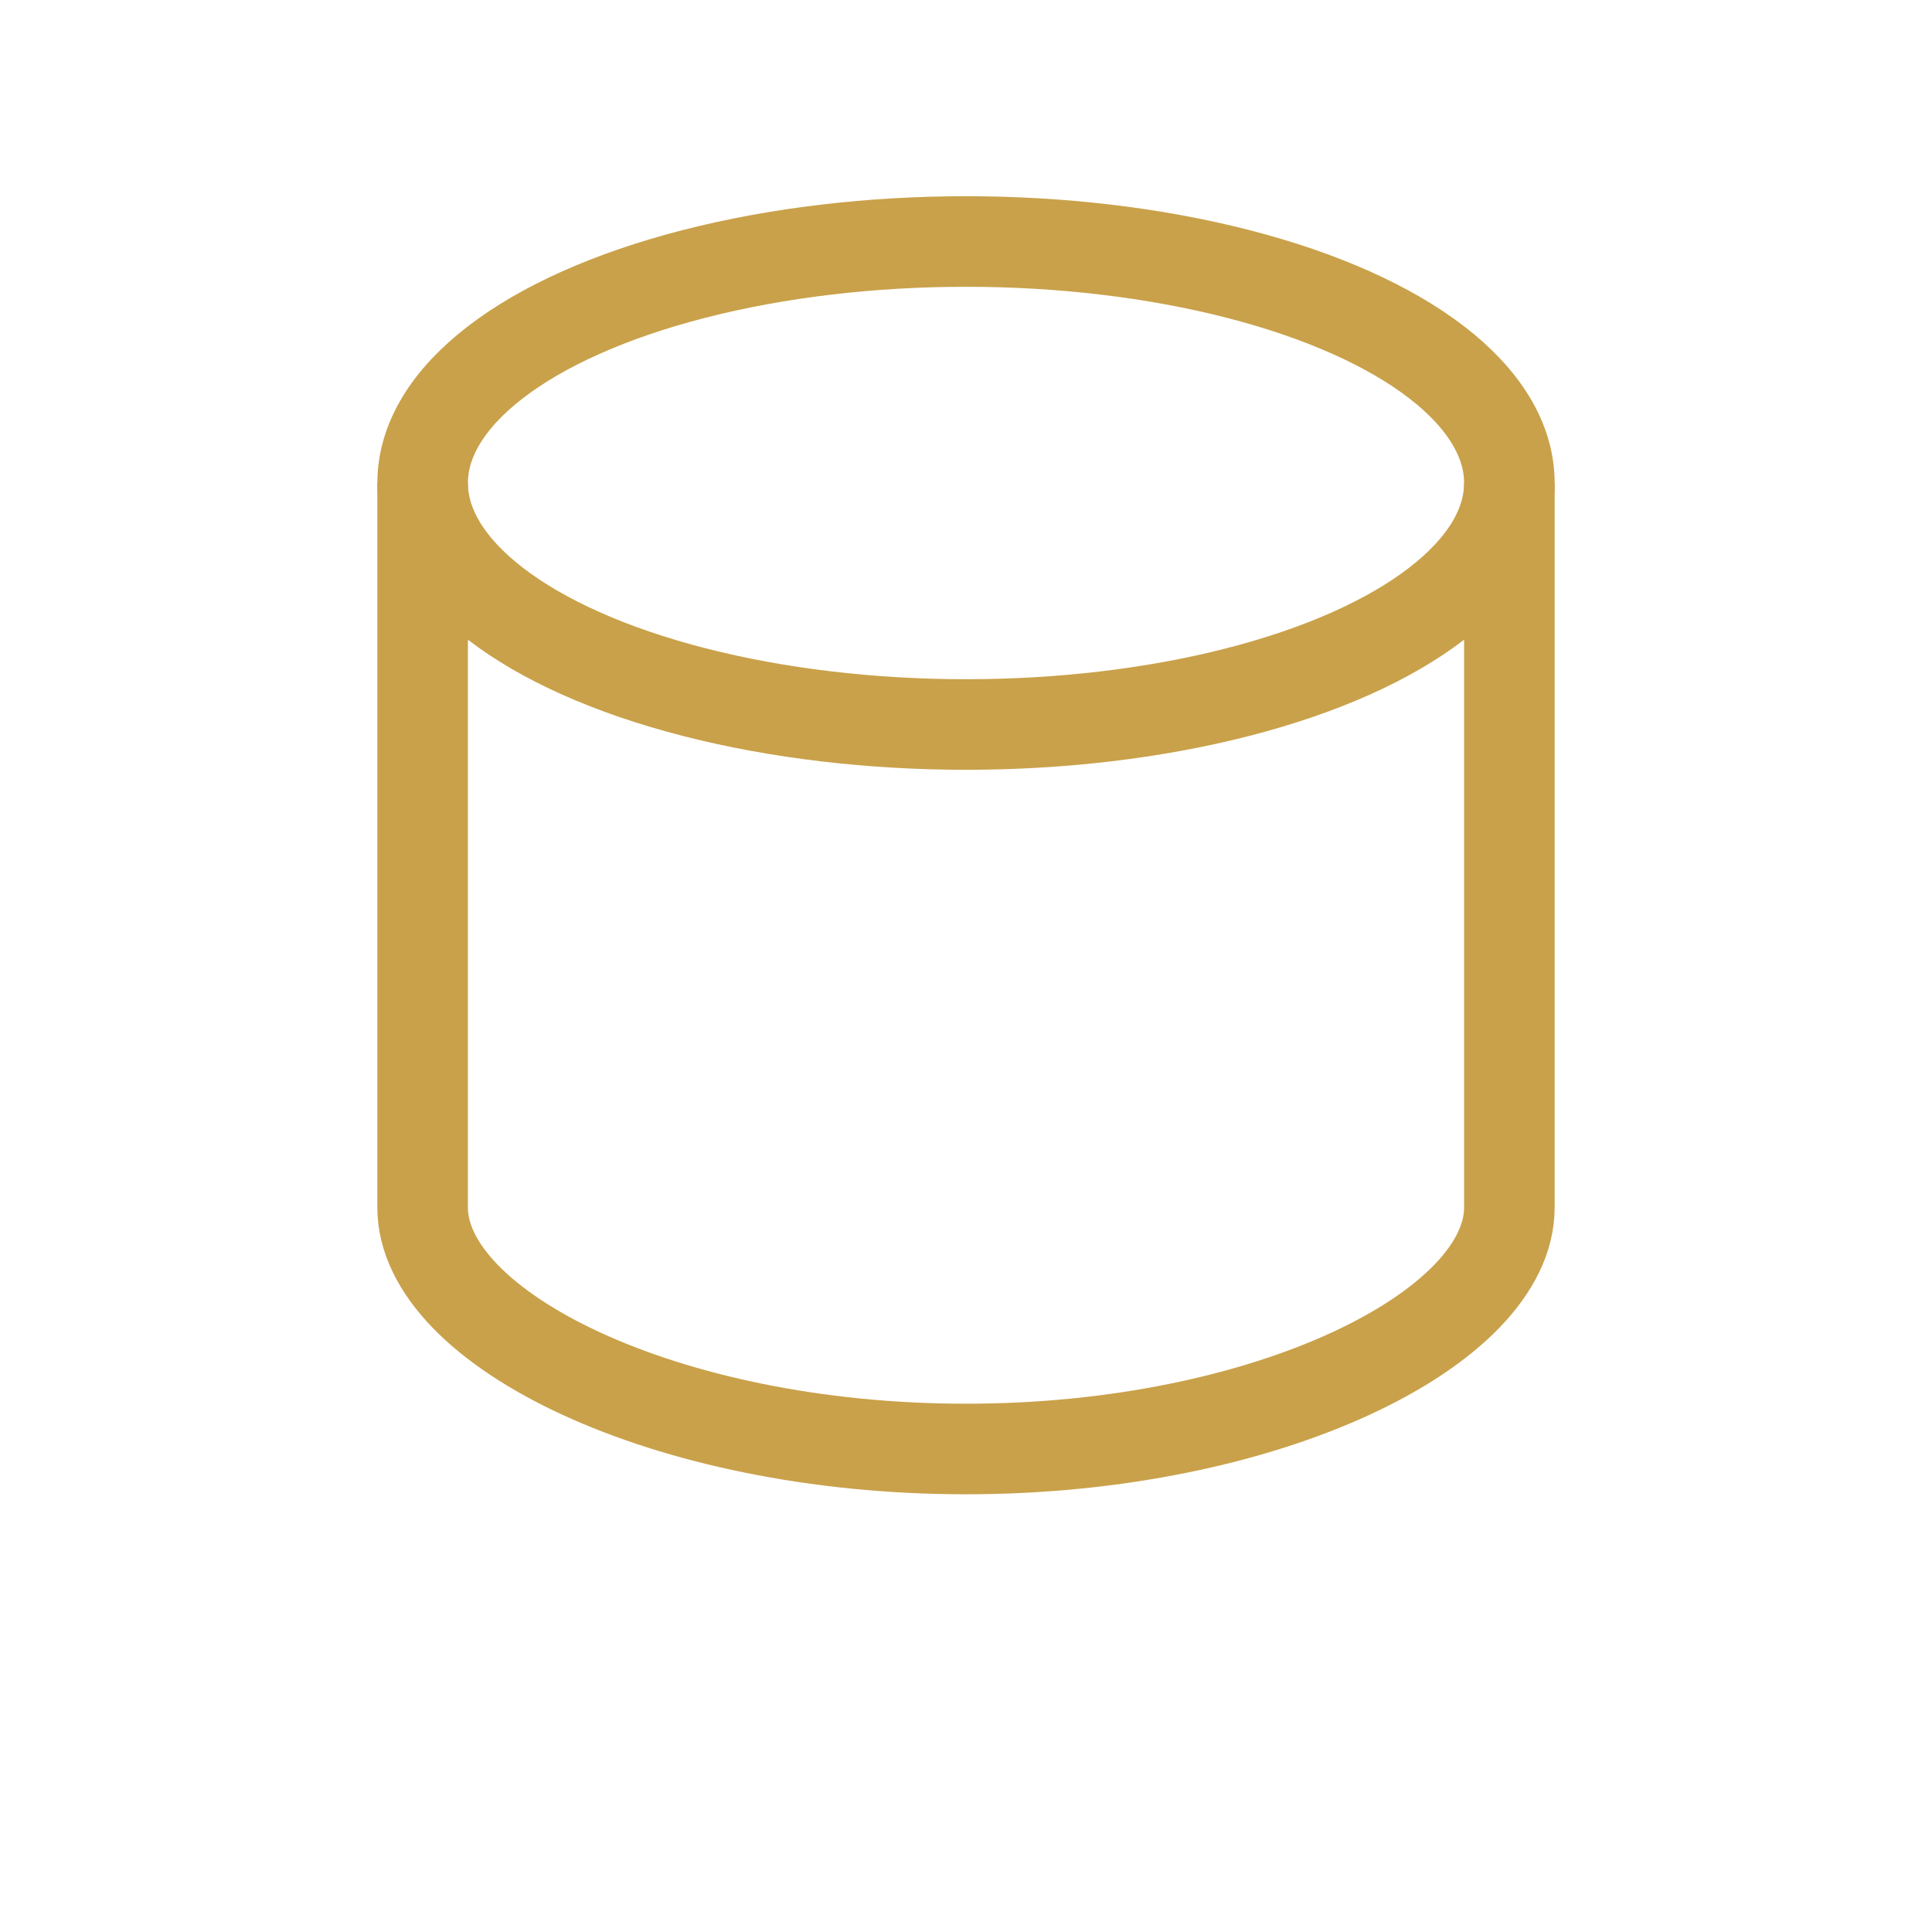
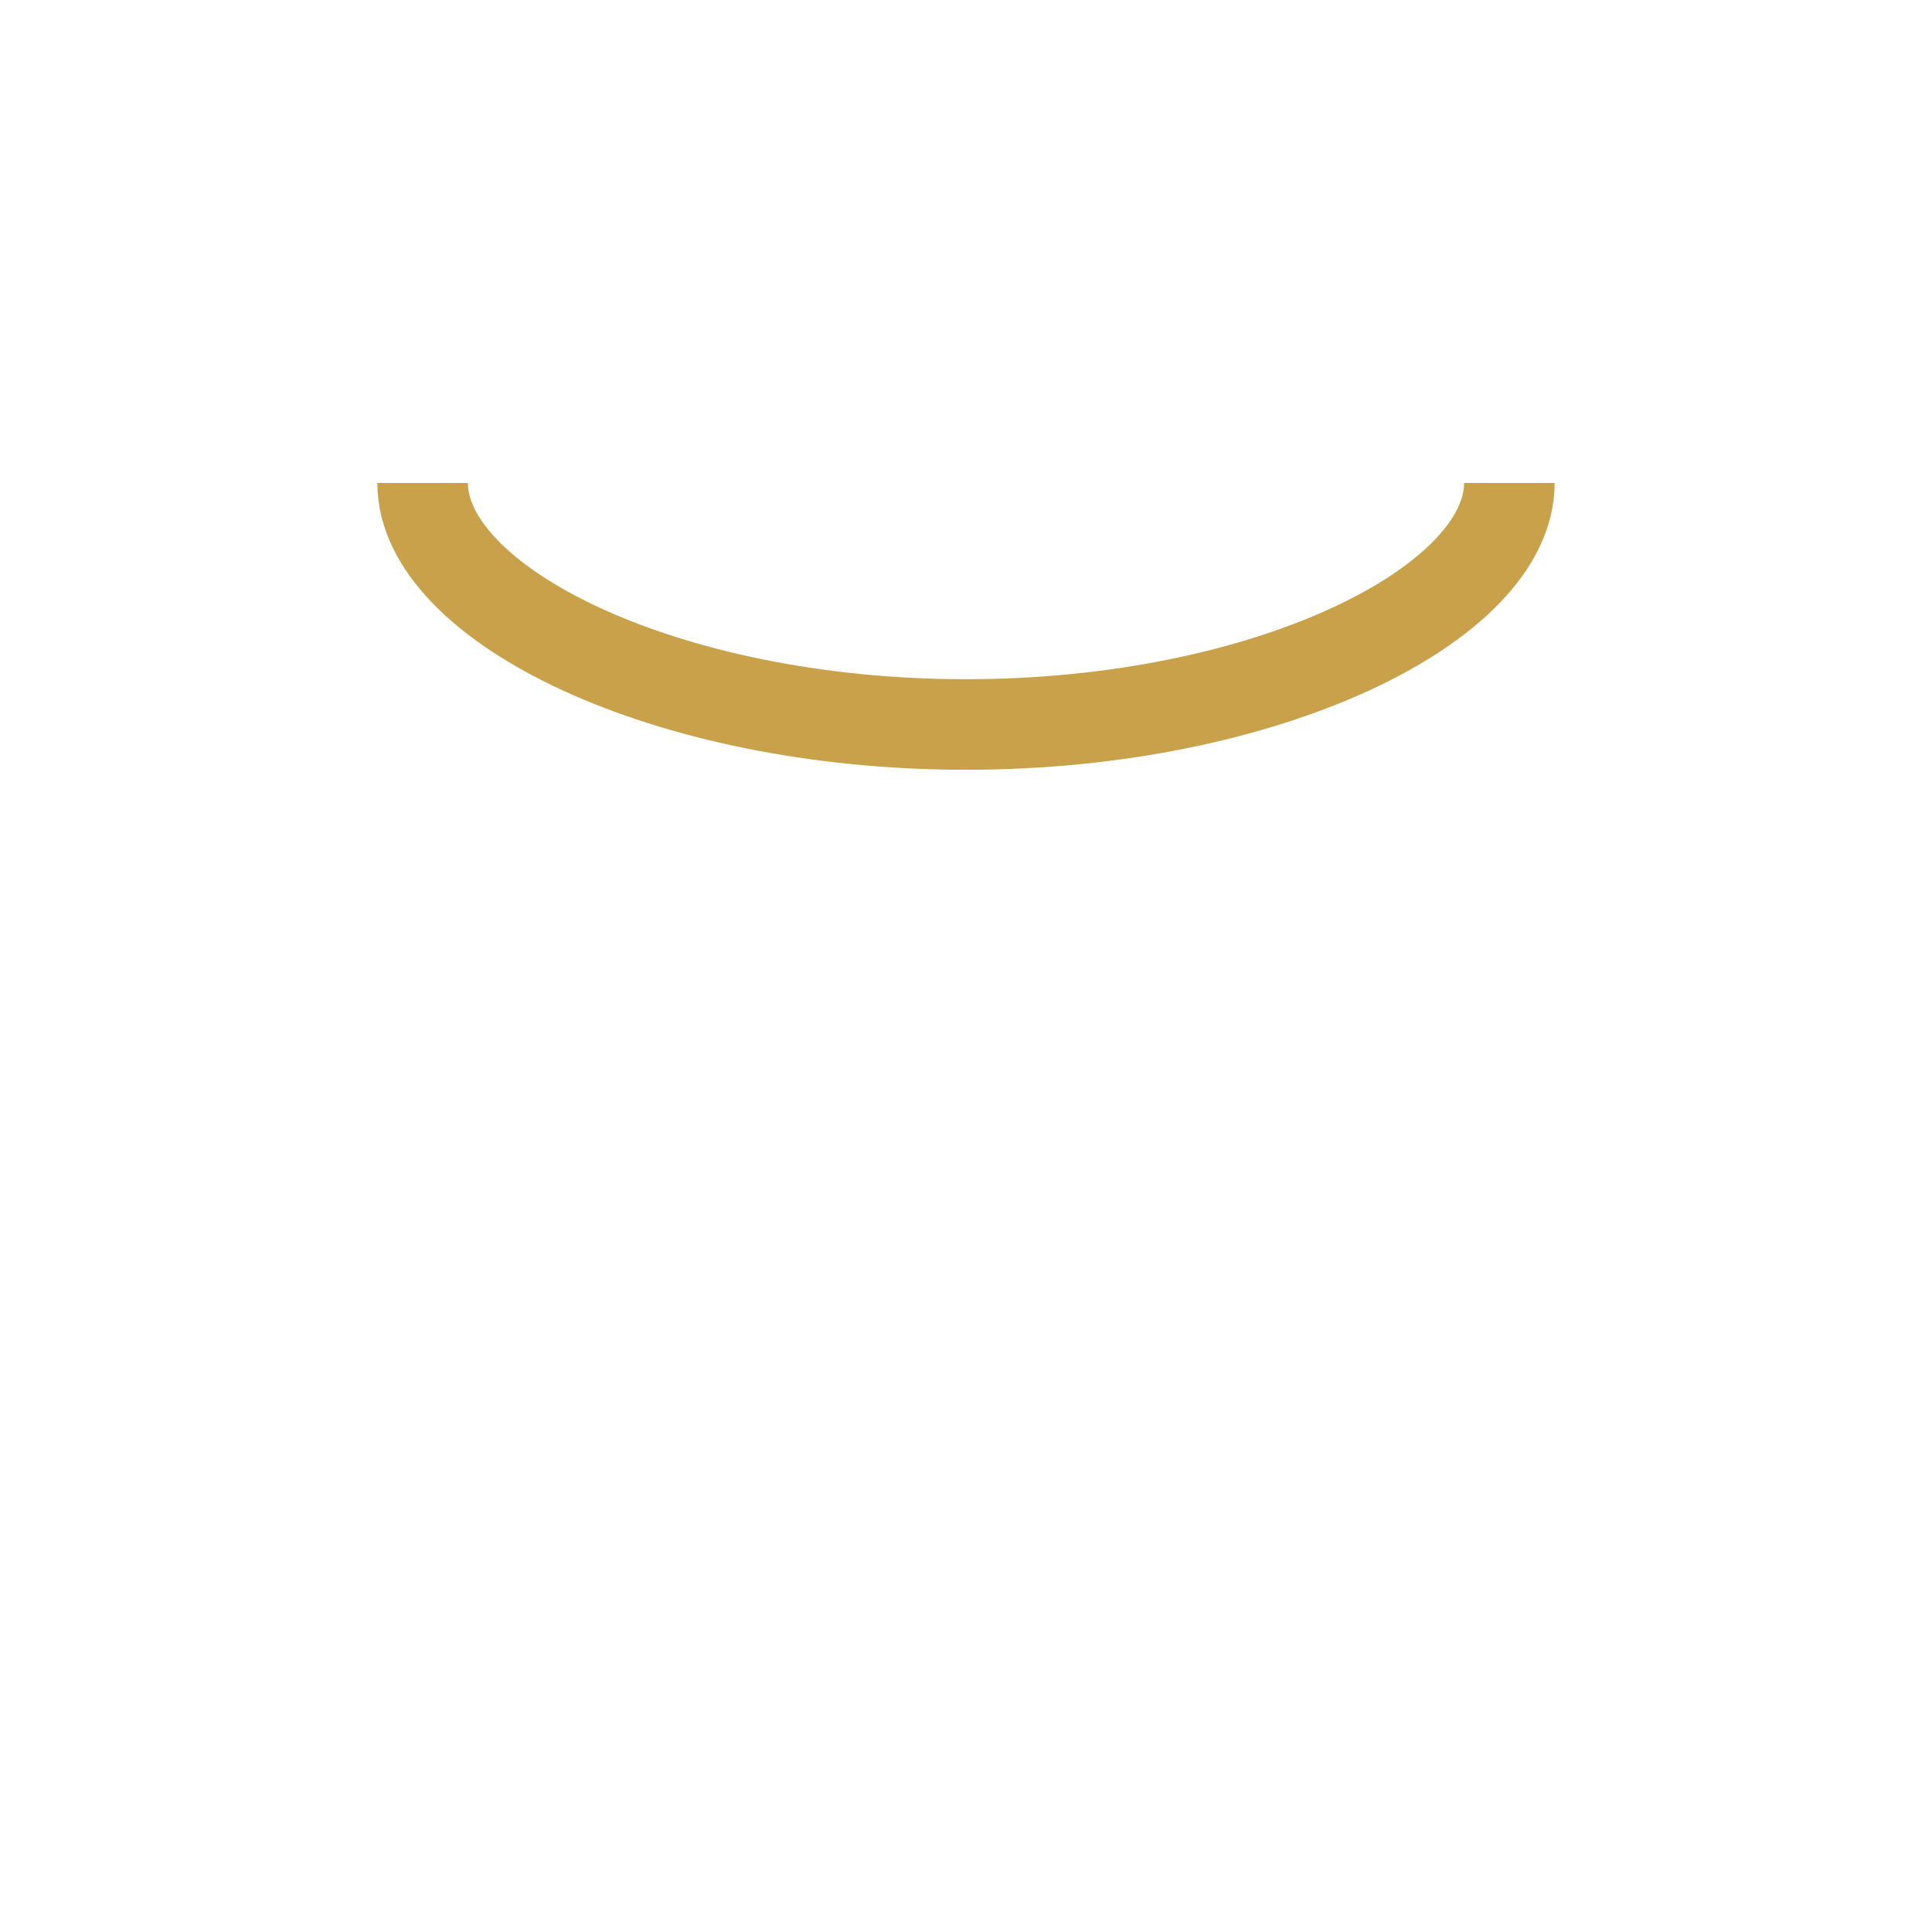
<svg xmlns="http://www.w3.org/2000/svg" viewBox="0 0 64 64">
-   <ellipse cx="32" cy="16" rx="18" ry="8" fill="none" stroke="#C9A14A" stroke-width="3" />
-   <path d="M14 16v24c0 4 8 8 18 8s18-4 18-8V16" fill="none" stroke="#C9A14A" stroke-width="3" />
+   <path d="M14 16c0 4 8 8 18 8s18-4 18-8V16" fill="none" stroke="#C9A14A" stroke-width="3" />
</svg>